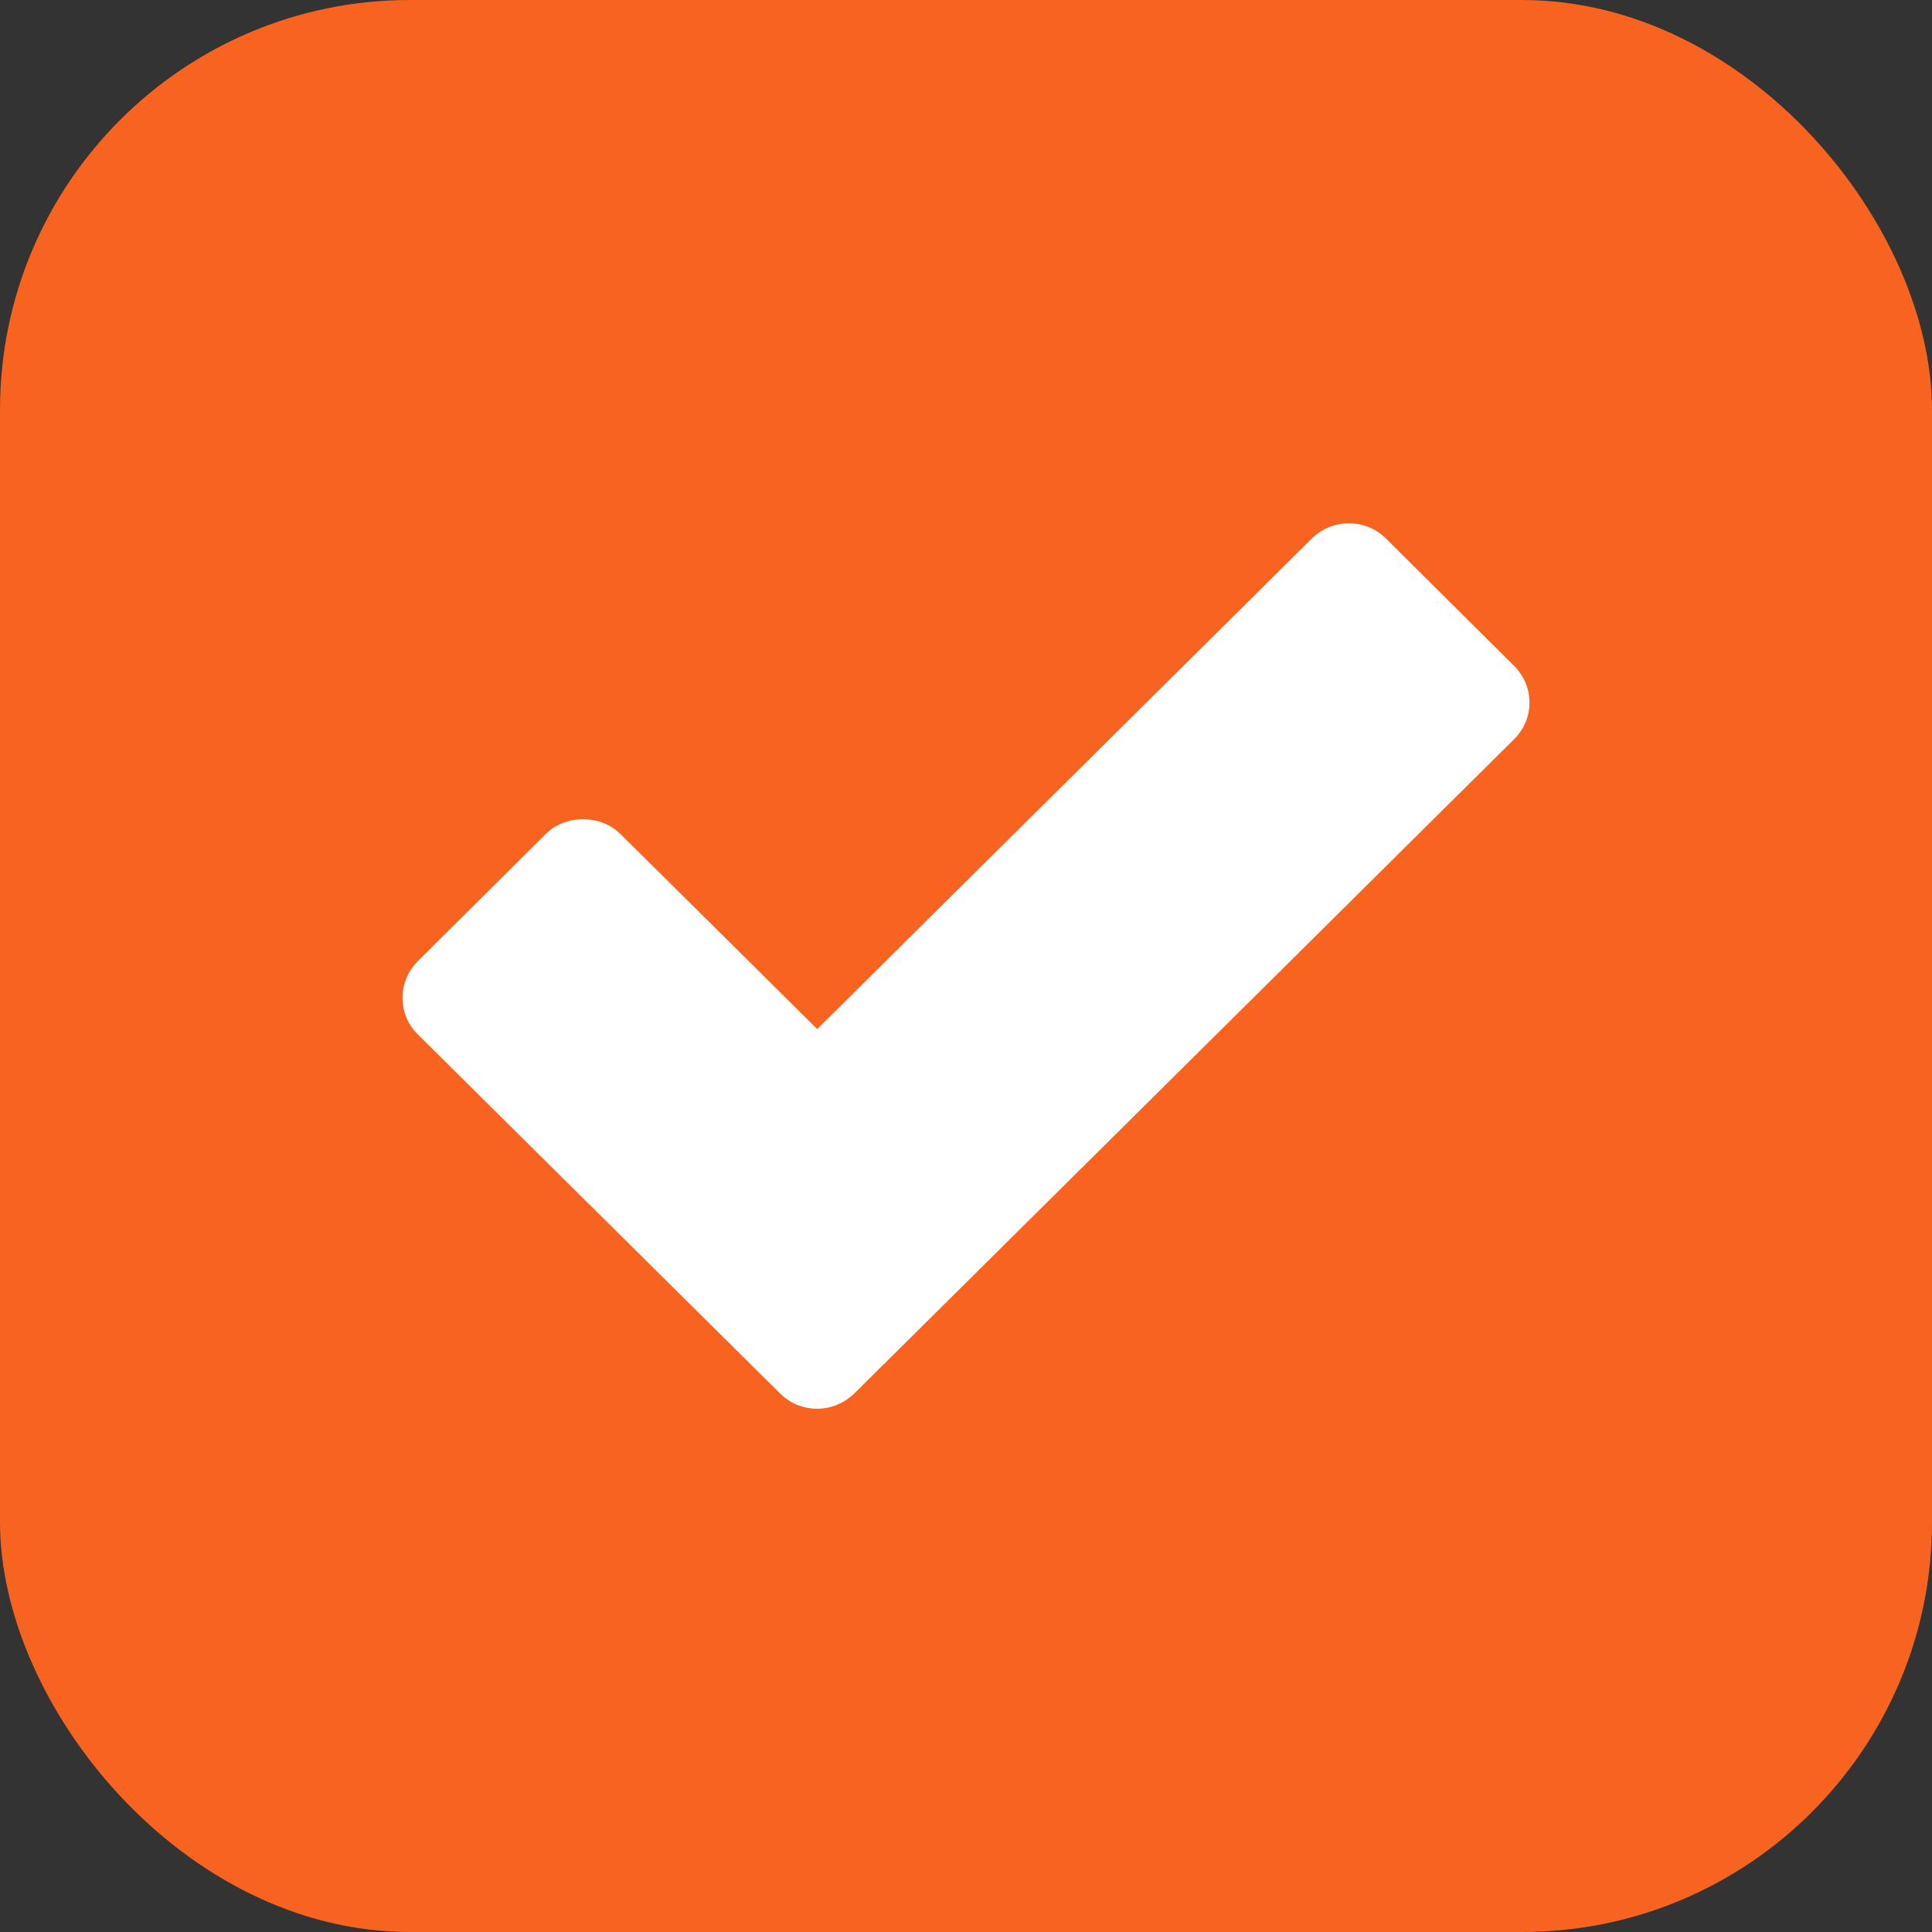
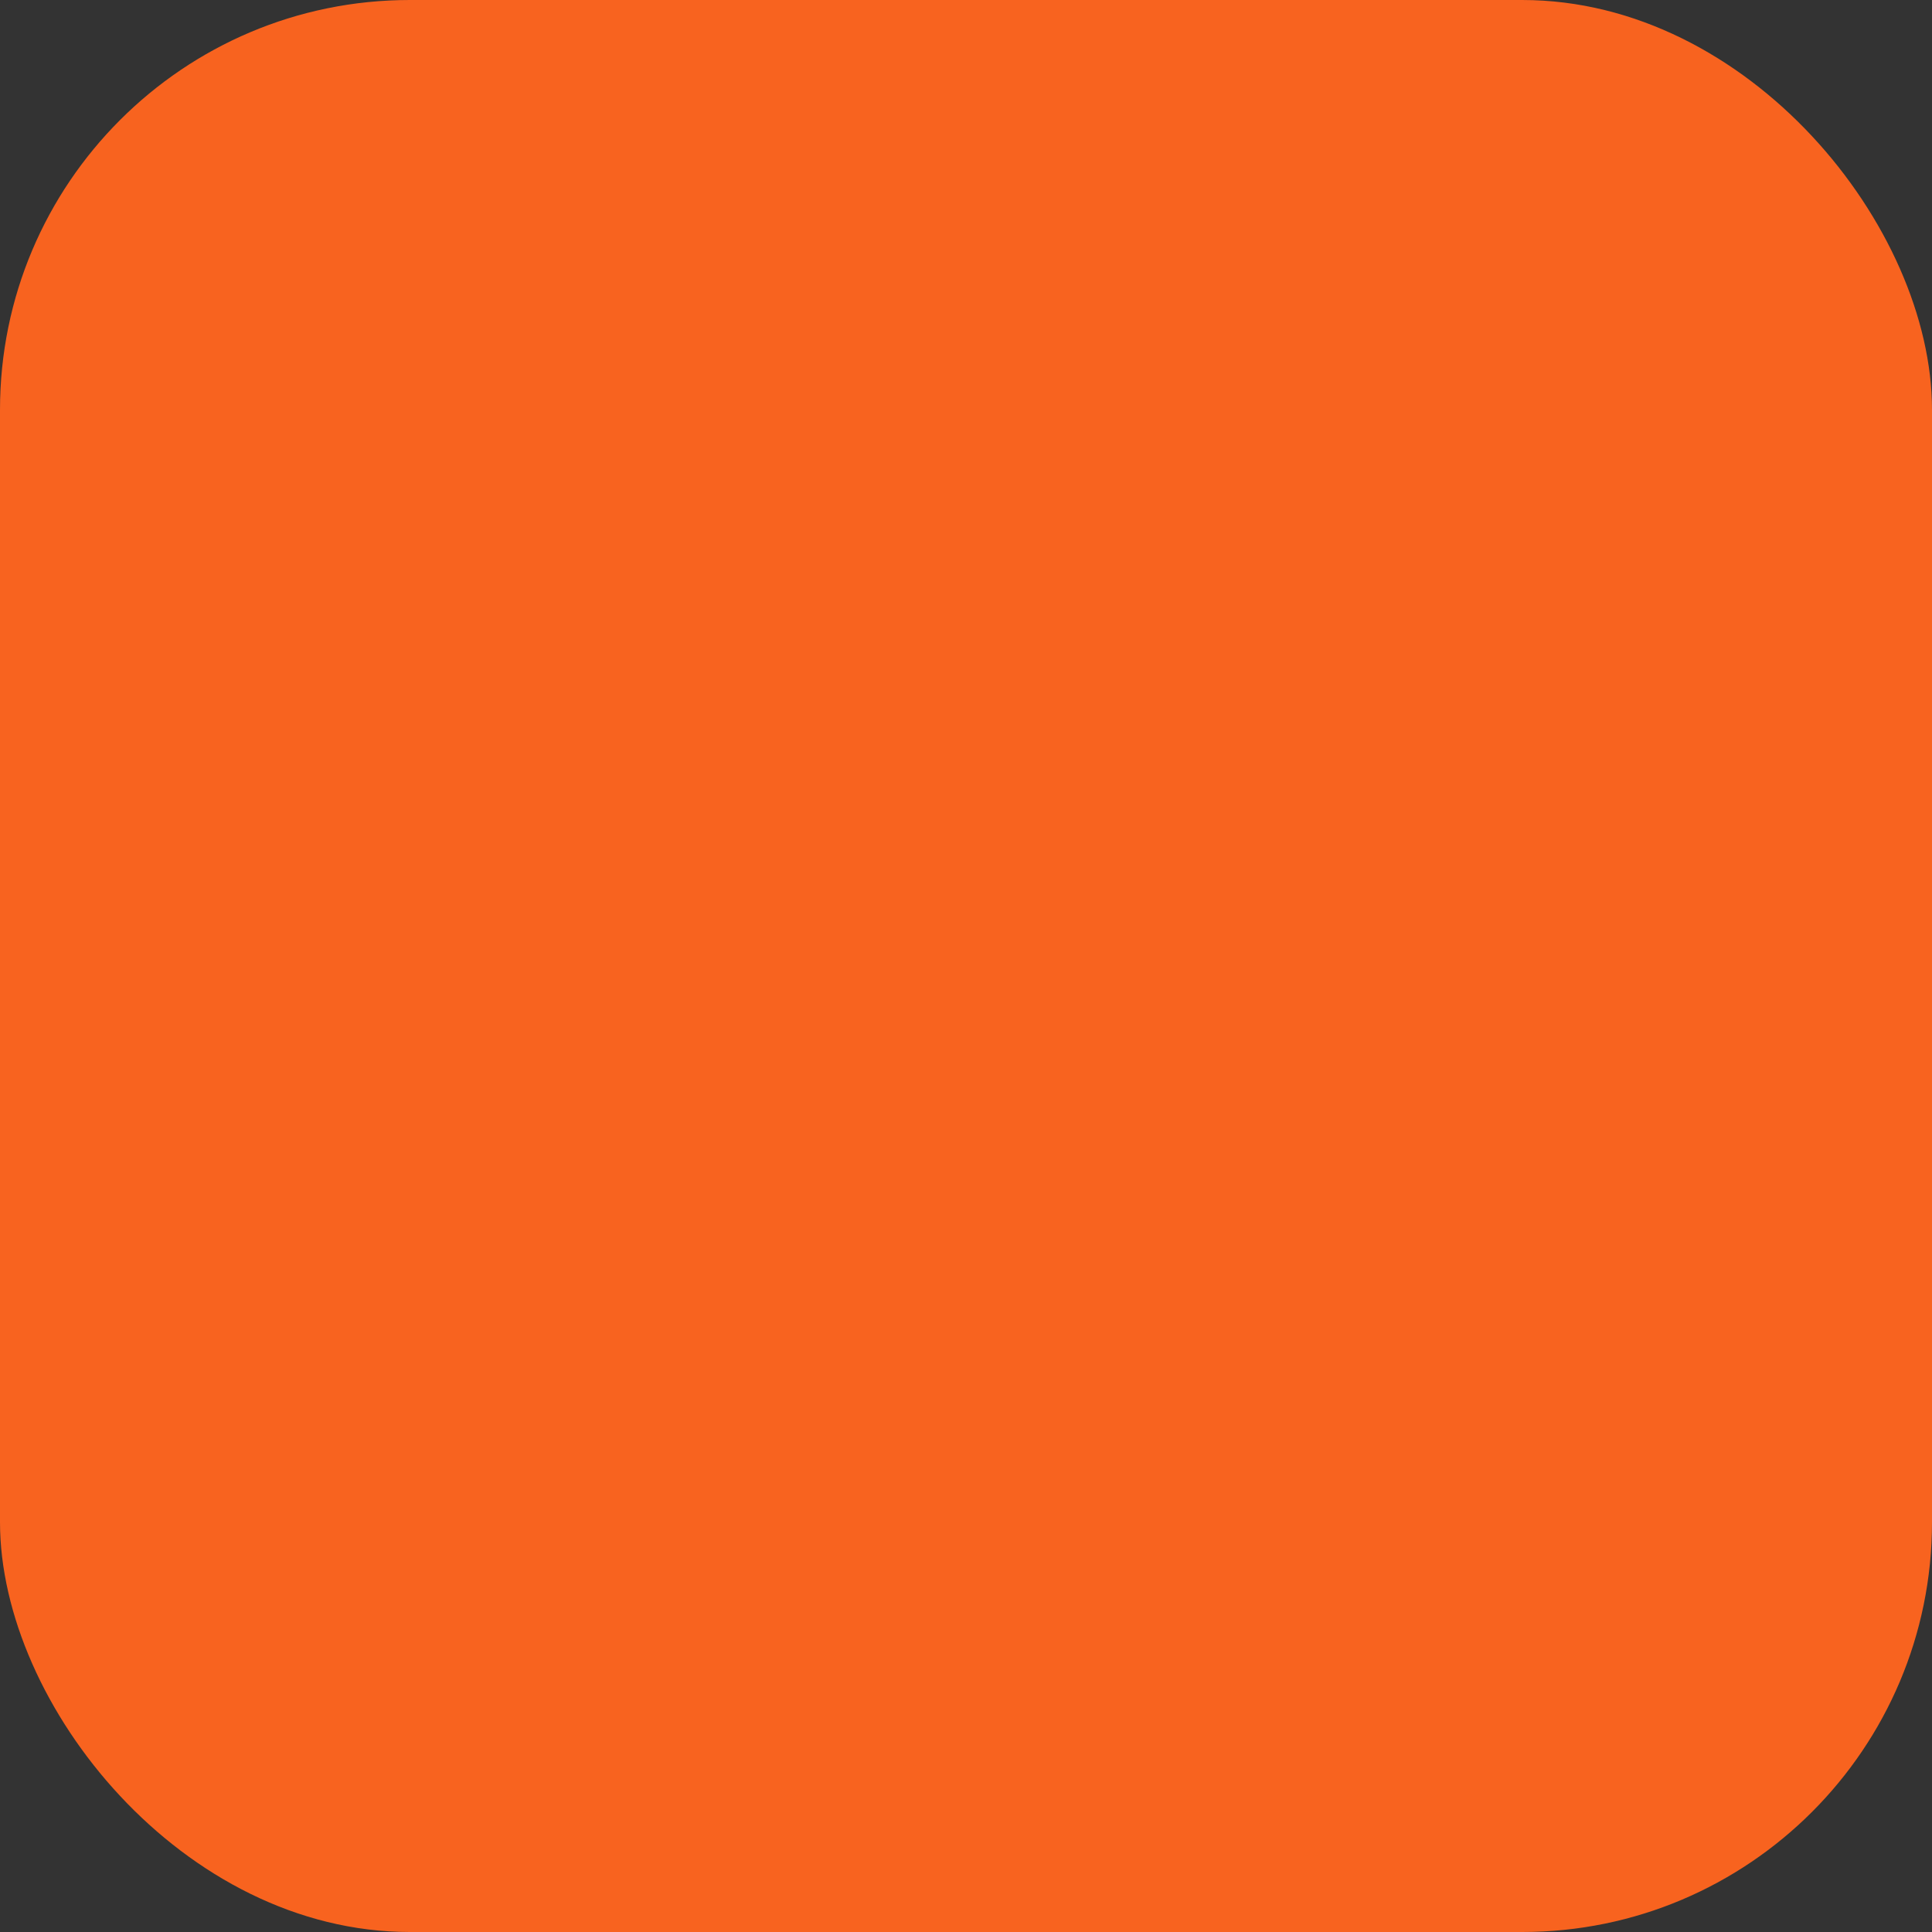
<svg xmlns="http://www.w3.org/2000/svg" width="33" height="33" viewBox="0 0 33 33" fill="none">
  <rect x="0" y="0" width="33" height="33" fill="#333333" stroke="none" />
  <rect width="33" height="33" rx="7" fill="#F8631F" />
-   <path d="M25.86 12.628L14.593 23.801C14.414 23.973 14.186 24.062 13.959 24.062C13.841 24.063 13.724 24.04 13.615 23.995C13.506 23.95 13.407 23.884 13.324 23.801L7.14 17.672C6.787 17.328 6.787 16.764 7.14 16.414L9.325 14.242C9.66 13.91 10.259 13.91 10.594 14.242L13.959 17.577L22.406 9.199C22.489 9.116 22.588 9.05 22.697 9.006C22.805 8.961 22.922 8.938 23.04 8.938C23.279 8.938 23.507 9.033 23.674 9.199L25.86 11.371C26.213 11.721 26.213 12.284 25.86 12.628Z" fill="white" />
</svg>